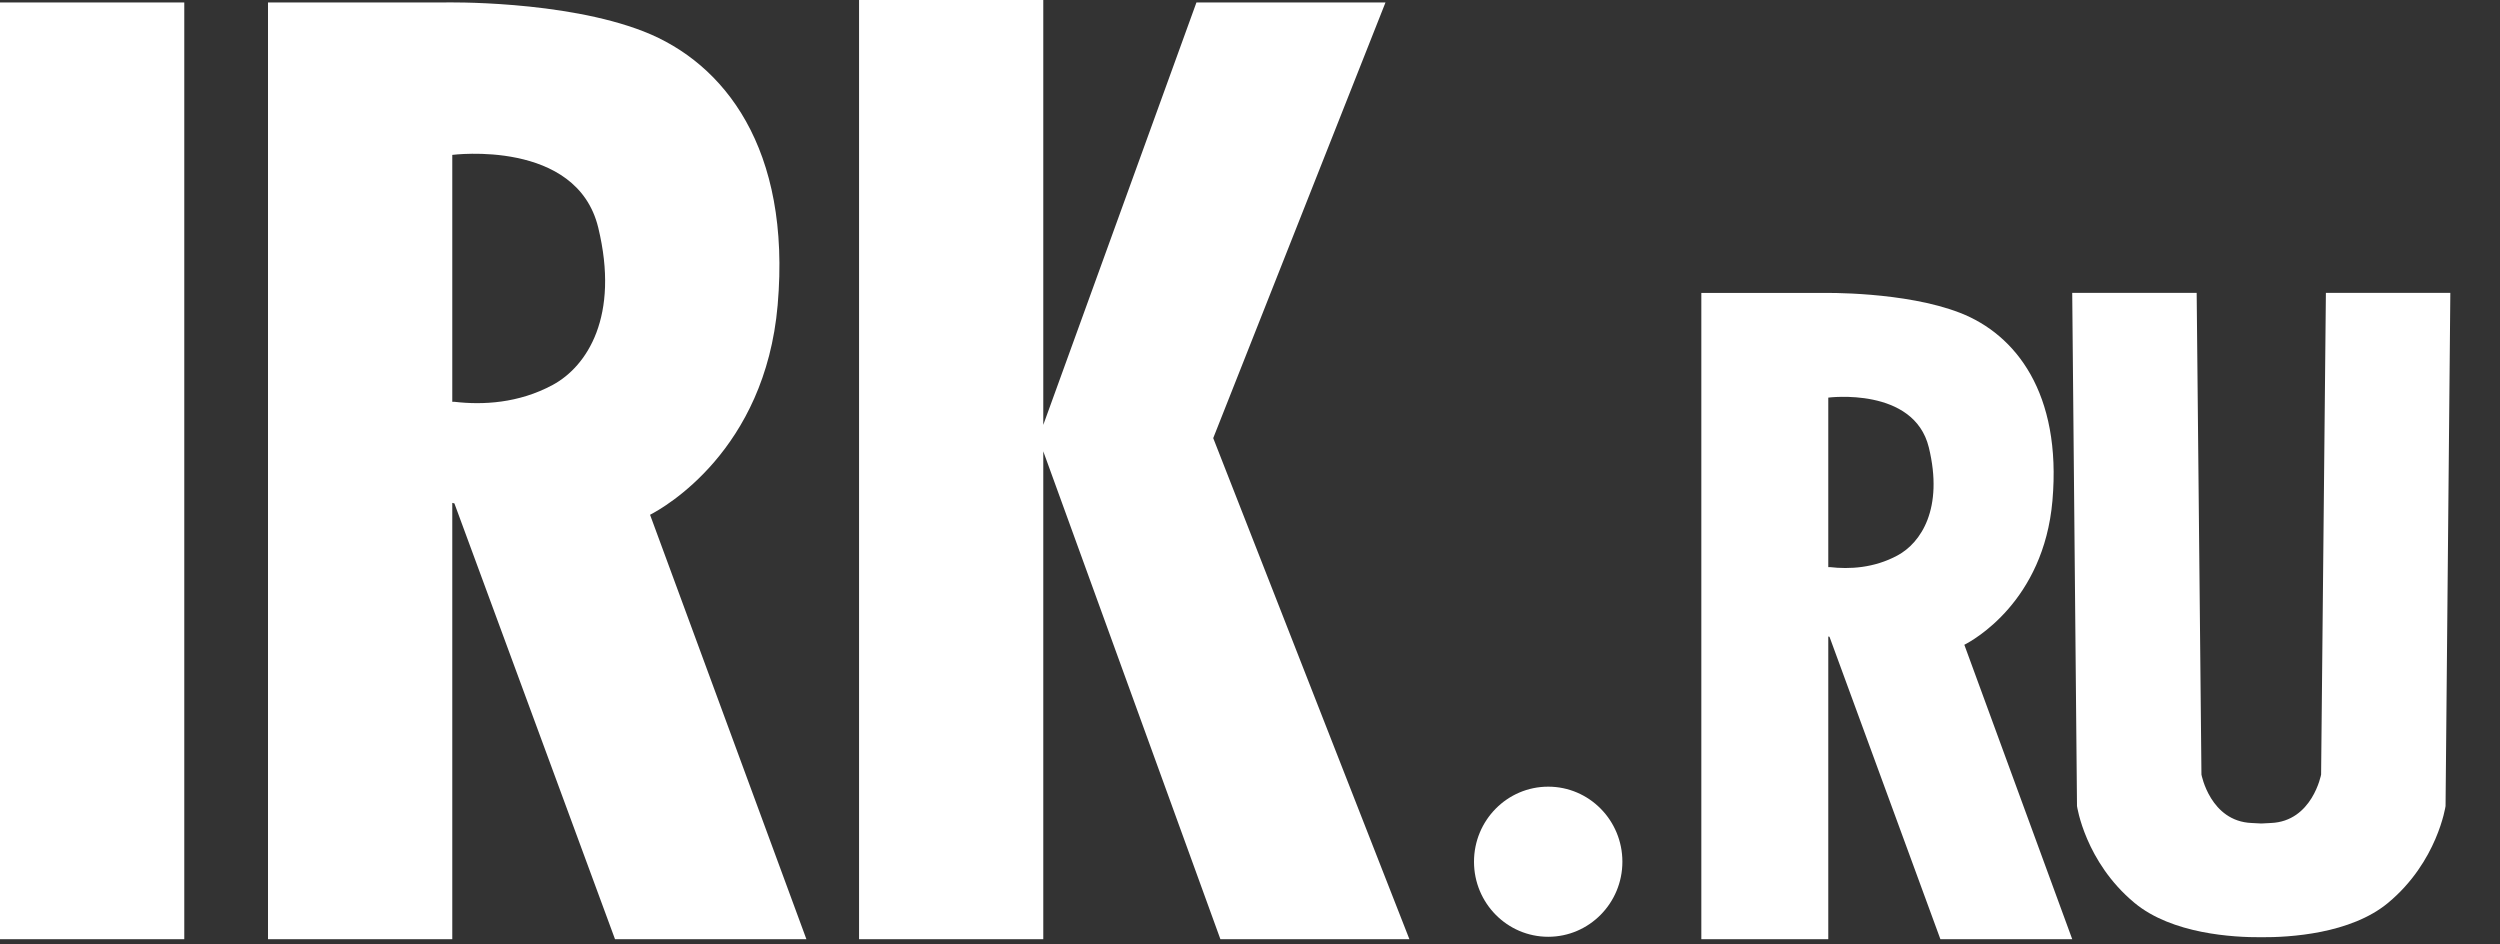
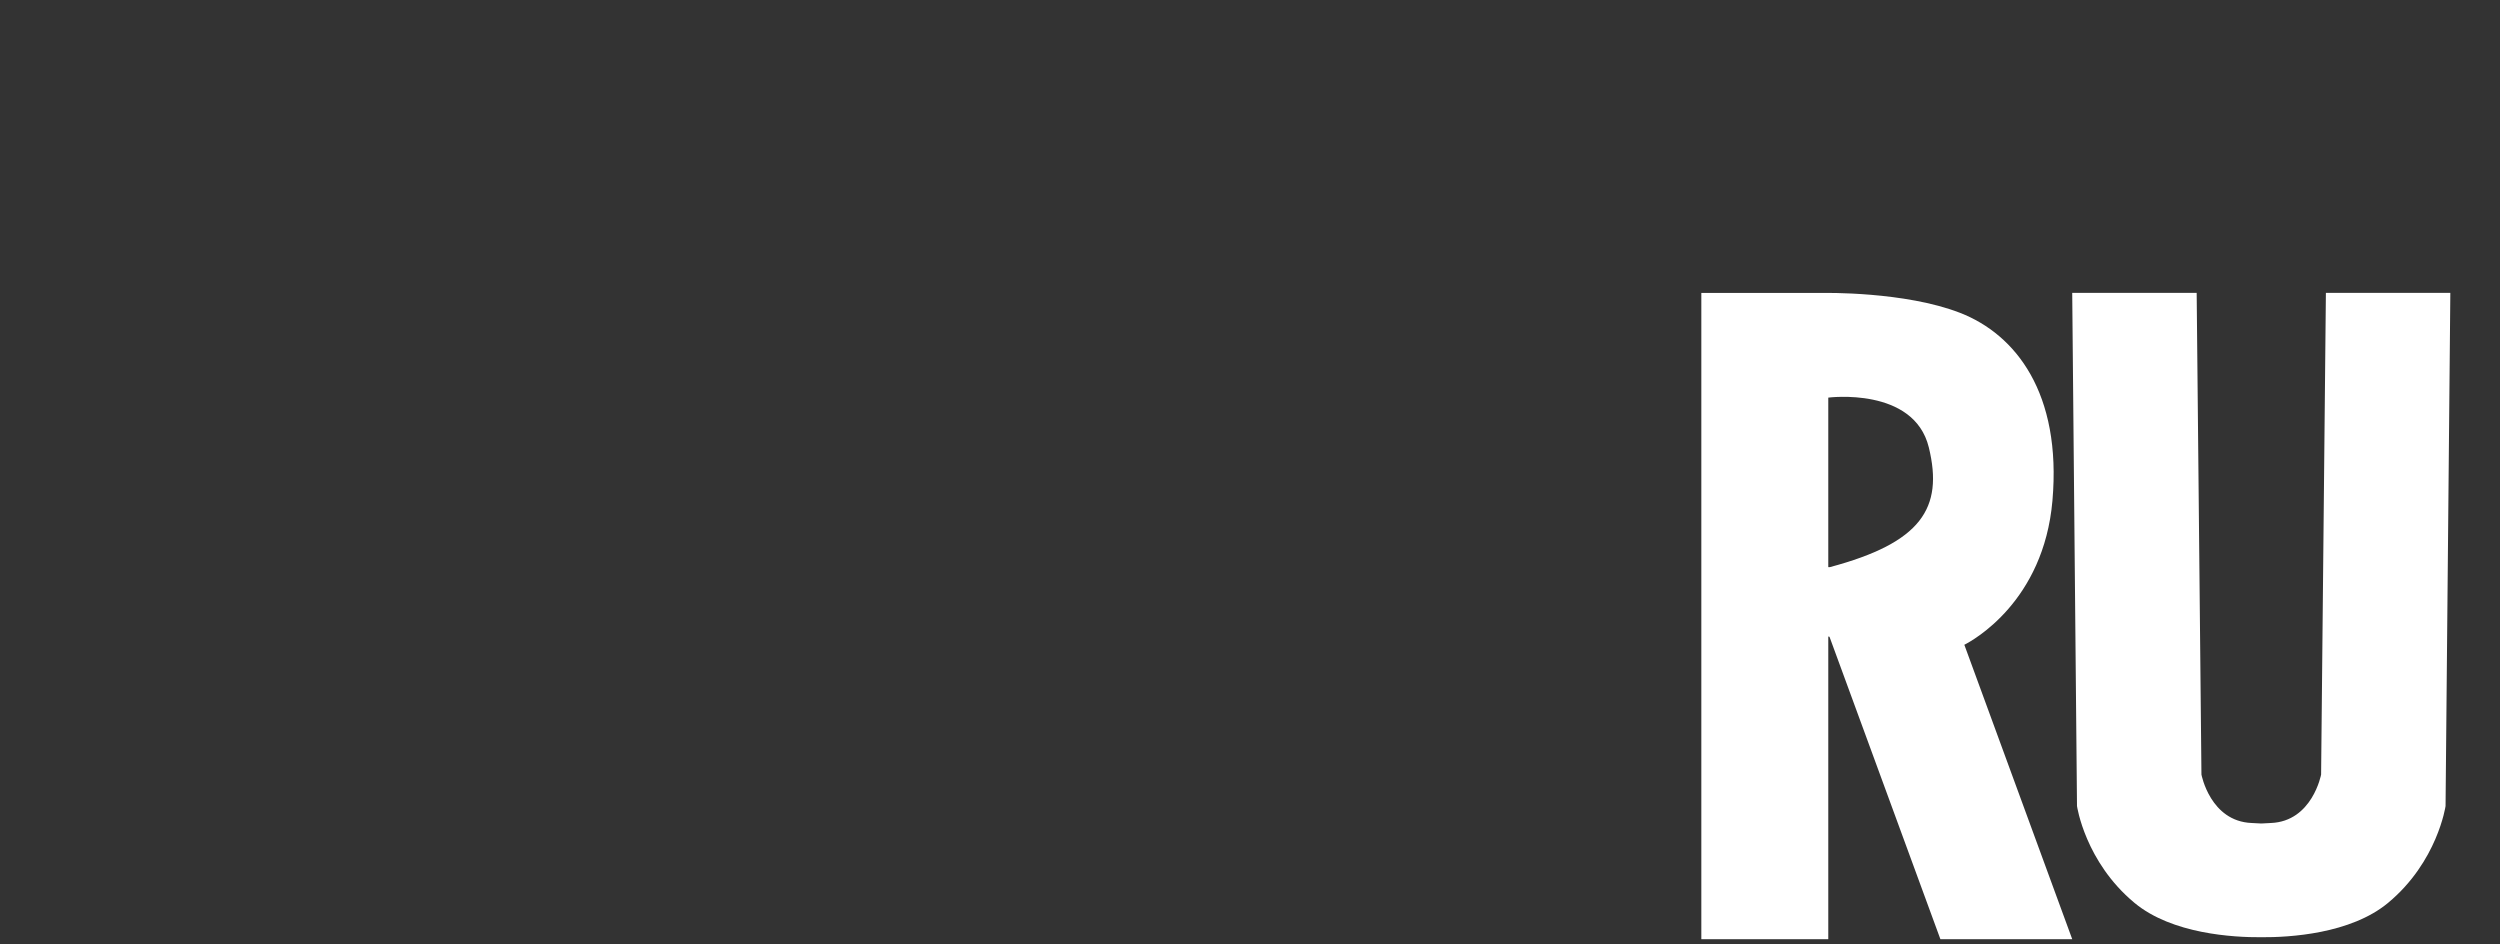
<svg xmlns="http://www.w3.org/2000/svg" width="45px" height="17px" viewBox="0 0 45 17">
  <rect x="0" y="0" width="45" height="17" fill="#333333" stroke="none" />
  <title>irk white@1х</title>
  <desc>Created with Sketch.</desc>
  <g id="Page-1" stroke="none" stroke-width="1" fill="none" fill-rule="evenodd">
    <g id="irk-white@1х" fill="#FFFFFF" fill-rule="nonzero">
-       <path d="M3.55271368e-15,16.905 L3.317,16.905 L3.317,0.044 L3.55271368e-15,0.044 L3.55271368e-15,16.905 Z M10.768,4.096 C10.38,2.498 8.141,2.788 8.141,2.788 L8.141,7.232 C8.155,7.231 8.169,7.231 8.184,7.233 C8.686,7.291 9.332,7.262 9.95,6.928 C10.567,6.594 11.156,5.693 10.768,4.096 L10.768,4.096 Z M11.07,16.905 L8.179,9.061 L8.141,9.052 L8.141,16.905 L4.824,16.905 L4.824,0.044 L8.011,0.044 C8.011,0.044 10.136,-3.76781939e-15 11.586,0.566 C13.037,1.133 14.243,2.672 13.998,5.49 C13.771,8.115 11.948,9.139 11.701,9.266 L14.515,16.905 L11.07,16.905 Z M21.967,16.905 L18.779,8.124 L18.779,16.905 L15.463,16.905 L15.463,0 L18.779,0 L18.779,7.648 L21.536,0.044 L24.939,0.044 L21.838,7.886 L25.369,16.905 L21.967,16.905 Z" id="illa-copy" />
      <path d="M44.02,14.509 C44.02,14.509 43.876,15.511 42.986,16.251 C42.312,16.812 41.203,16.874 40.703,16.87 C40.203,16.874 39.094,16.812 38.42,16.251 C37.53,15.511 37.386,14.509 37.386,14.509 L37.3,5.272 L39.54,5.272 L39.626,13.942 C39.626,13.942 39.784,14.785 40.531,14.814 C40.593,14.816 40.649,14.82 40.703,14.823 C40.757,14.82 40.813,14.816 40.875,14.814 C41.622,14.785 41.78,13.942 41.78,13.942 L41.866,5.272 L44.106,5.272 L44.02,14.509 Z" id="Path" />
-       <path d="M35.358,11.606 L37.3,16.905 L34.927,16.905 L32.931,11.462 L32.909,11.457 L32.909,16.905 L30.624,16.905 L30.624,5.273 L32.82,5.273 C32.82,5.273 34.284,5.243 35.283,5.632 C36.282,6.021 37.112,7.077 36.944,9.012 C36.786,10.827 35.514,11.527 35.358,11.606 Z M34.719,8.054 C34.452,6.958 32.909,7.157 32.909,7.157 L32.909,10.208 C32.919,10.207 32.928,10.207 32.939,10.208 C33.285,10.248 33.73,10.228 34.155,9.998 C34.58,9.769 34.986,9.151 34.719,8.054 Z" id="Combined-Shape" />
-       <path d="M27.868,16.862 C27.13,16.862 26.532,16.257 26.532,15.511 C26.532,14.765 27.13,14.16 27.868,14.16 C28.605,14.16 29.203,14.765 29.203,15.511 C29.203,16.257 28.605,16.862 27.868,16.862 L27.868,16.862 Z" id="Path" />
+       <path d="M35.358,11.606 L37.3,16.905 L34.927,16.905 L32.931,11.462 L32.909,11.457 L32.909,16.905 L30.624,16.905 L30.624,5.273 L32.82,5.273 C32.82,5.273 34.284,5.243 35.283,5.632 C36.282,6.021 37.112,7.077 36.944,9.012 C36.786,10.827 35.514,11.527 35.358,11.606 Z M34.719,8.054 C34.452,6.958 32.909,7.157 32.909,7.157 L32.909,10.208 C32.919,10.207 32.928,10.207 32.939,10.208 C34.58,9.769 34.986,9.151 34.719,8.054 Z" id="Combined-Shape" />
    </g>
  </g>
</svg>